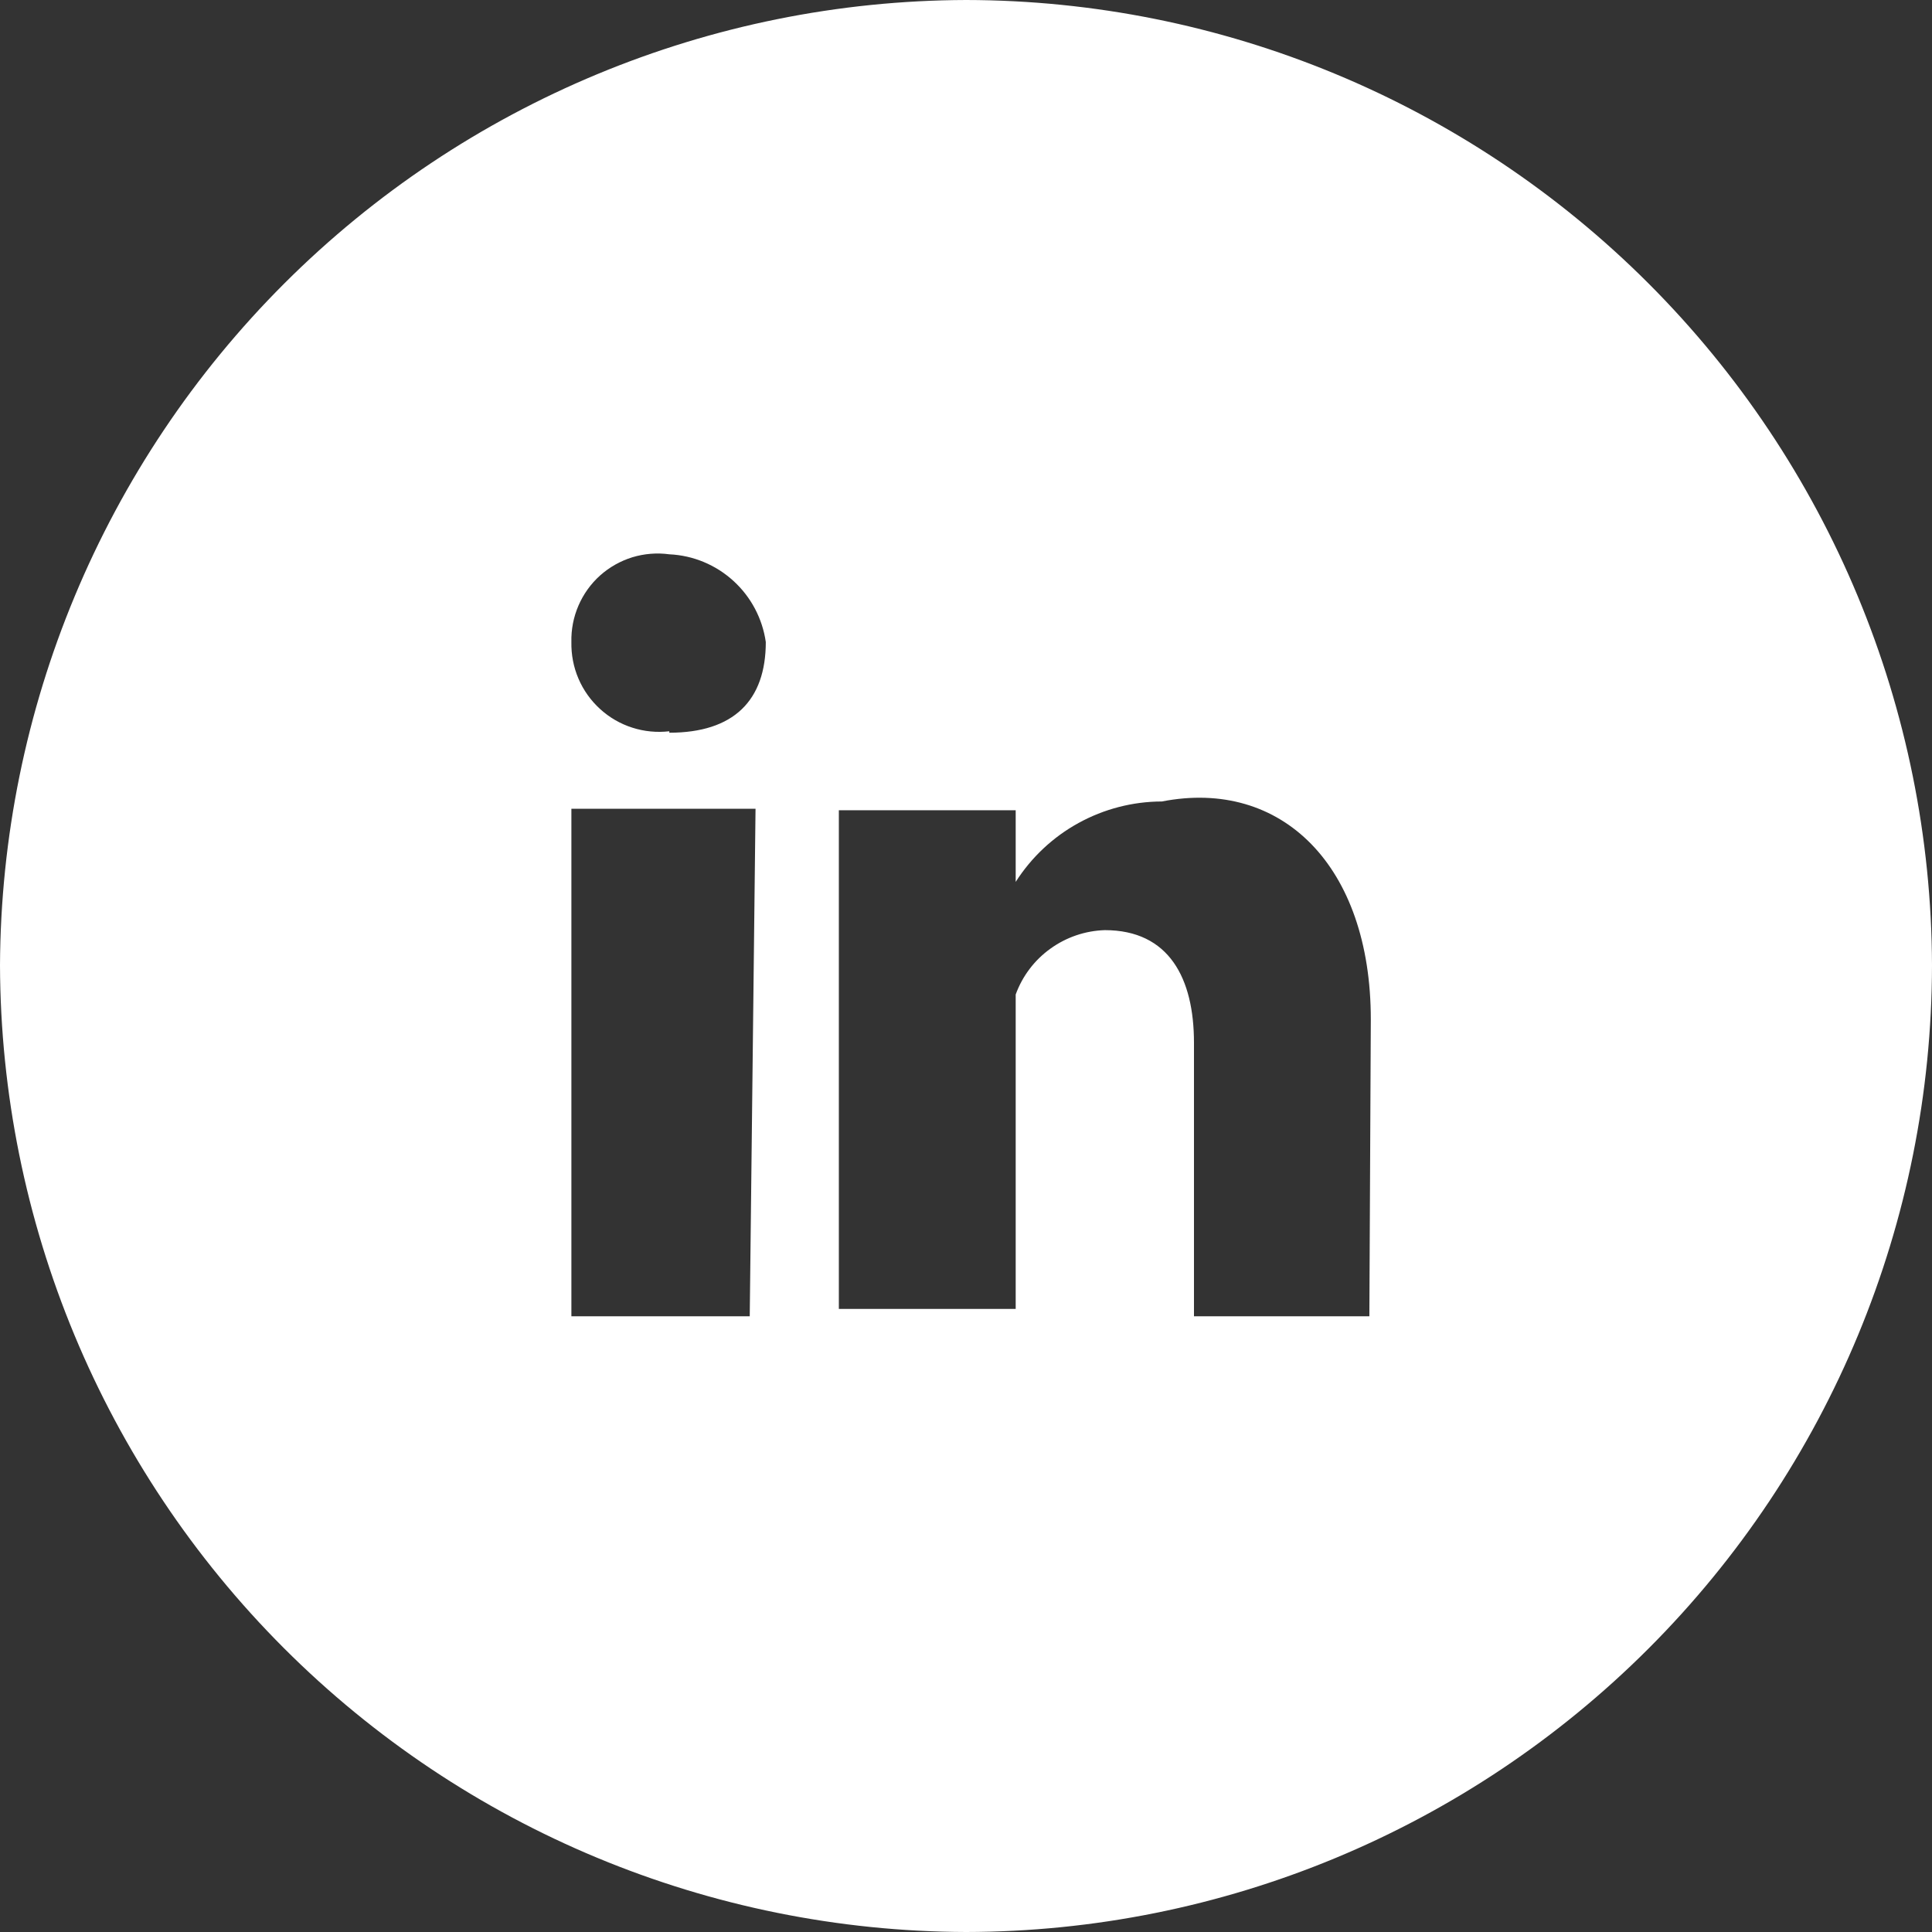
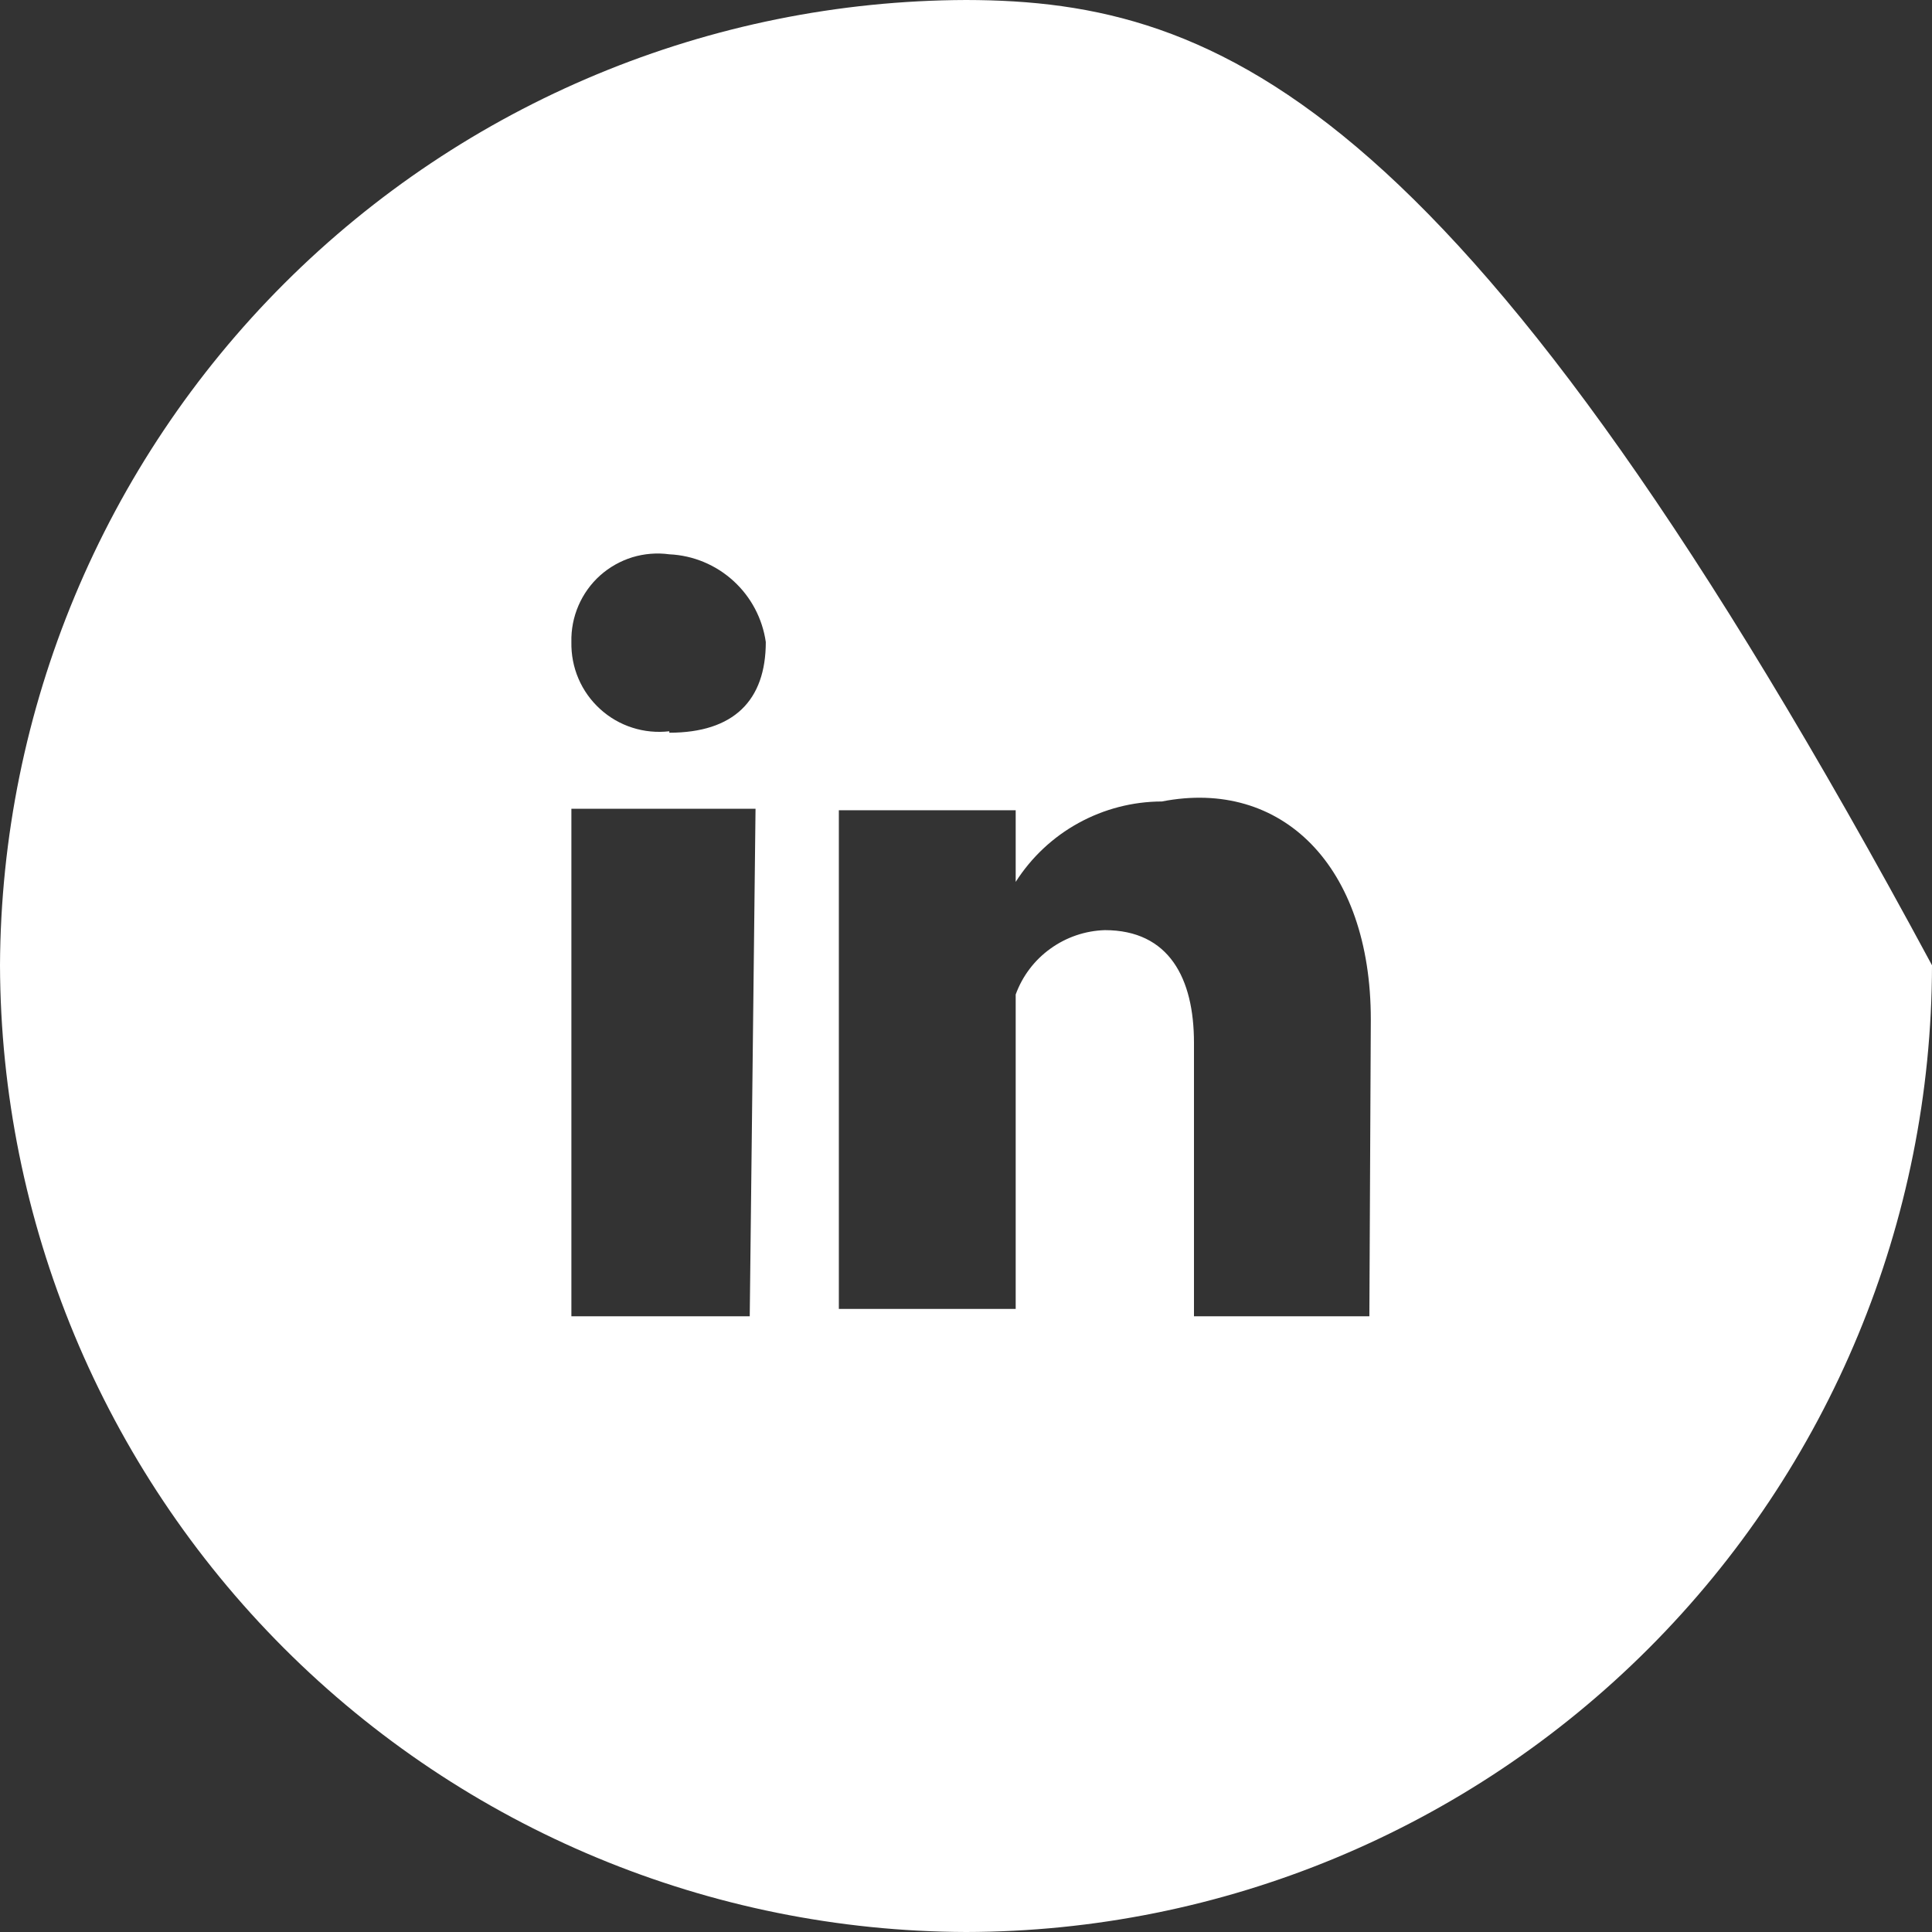
<svg xmlns="http://www.w3.org/2000/svg" width="32" height="32" viewBox="0 0 32 32" fill="none">
  <rect x="0" y="0" width="32" height="32" fill="#333333" stroke="none" />
-   <path d="M16 0C11.765 0.013 7.706 1.701 4.709 4.695C1.712 7.69 0.019 11.749 0 15.988C0.013 20.231 1.703 24.296 4.7 27.296C7.698 30.296 11.761 31.987 16 32C20.241 31.994 24.307 30.305 27.307 27.303C30.306 24.302 31.994 20.233 32 15.988C31.987 11.747 30.297 7.685 27.298 4.688C24.3 1.692 20.237 0.006 16 0ZM12.418 21.802H9.464V13.396H12.514L12.418 21.802ZM11.086 12.112C10.88 12.136 10.67 12.116 10.472 12.052C10.274 11.989 10.092 11.883 9.939 11.743C9.785 11.603 9.663 11.432 9.581 11.24C9.499 11.049 9.46 10.842 9.464 10.634C9.459 10.427 9.499 10.221 9.581 10.031C9.663 9.841 9.785 9.67 9.939 9.532C10.094 9.394 10.276 9.291 10.474 9.23C10.672 9.17 10.881 9.153 11.086 9.181C11.48 9.199 11.855 9.355 12.146 9.62C12.438 9.885 12.628 10.244 12.684 10.634C12.684 11.603 12.151 12.136 11.086 12.136V12.112ZM22.681 21.802H19.776V17.272C19.776 16.206 19.365 15.406 18.299 15.406C17.975 15.416 17.661 15.523 17.398 15.713C17.134 15.902 16.934 16.167 16.823 16.472V21.68H13.894V13.42H16.823V14.607C17.083 14.2 17.44 13.864 17.863 13.632C18.286 13.399 18.761 13.276 19.244 13.275C21.228 12.887 22.705 14.341 22.705 16.884L22.681 21.802Z" fill="white" />
+   <path d="M16 0C11.765 0.013 7.706 1.701 4.709 4.695C1.712 7.69 0.019 11.749 0 15.988C0.013 20.231 1.703 24.296 4.7 27.296C7.698 30.296 11.761 31.987 16 32C20.241 31.994 24.307 30.305 27.307 27.303C30.306 24.302 31.994 20.233 32 15.988C24.3 1.692 20.237 0.006 16 0ZM12.418 21.802H9.464V13.396H12.514L12.418 21.802ZM11.086 12.112C10.88 12.136 10.67 12.116 10.472 12.052C10.274 11.989 10.092 11.883 9.939 11.743C9.785 11.603 9.663 11.432 9.581 11.24C9.499 11.049 9.46 10.842 9.464 10.634C9.459 10.427 9.499 10.221 9.581 10.031C9.663 9.841 9.785 9.67 9.939 9.532C10.094 9.394 10.276 9.291 10.474 9.23C10.672 9.17 10.881 9.153 11.086 9.181C11.48 9.199 11.855 9.355 12.146 9.62C12.438 9.885 12.628 10.244 12.684 10.634C12.684 11.603 12.151 12.136 11.086 12.136V12.112ZM22.681 21.802H19.776V17.272C19.776 16.206 19.365 15.406 18.299 15.406C17.975 15.416 17.661 15.523 17.398 15.713C17.134 15.902 16.934 16.167 16.823 16.472V21.68H13.894V13.42H16.823V14.607C17.083 14.2 17.44 13.864 17.863 13.632C18.286 13.399 18.761 13.276 19.244 13.275C21.228 12.887 22.705 14.341 22.705 16.884L22.681 21.802Z" fill="white" />
</svg>